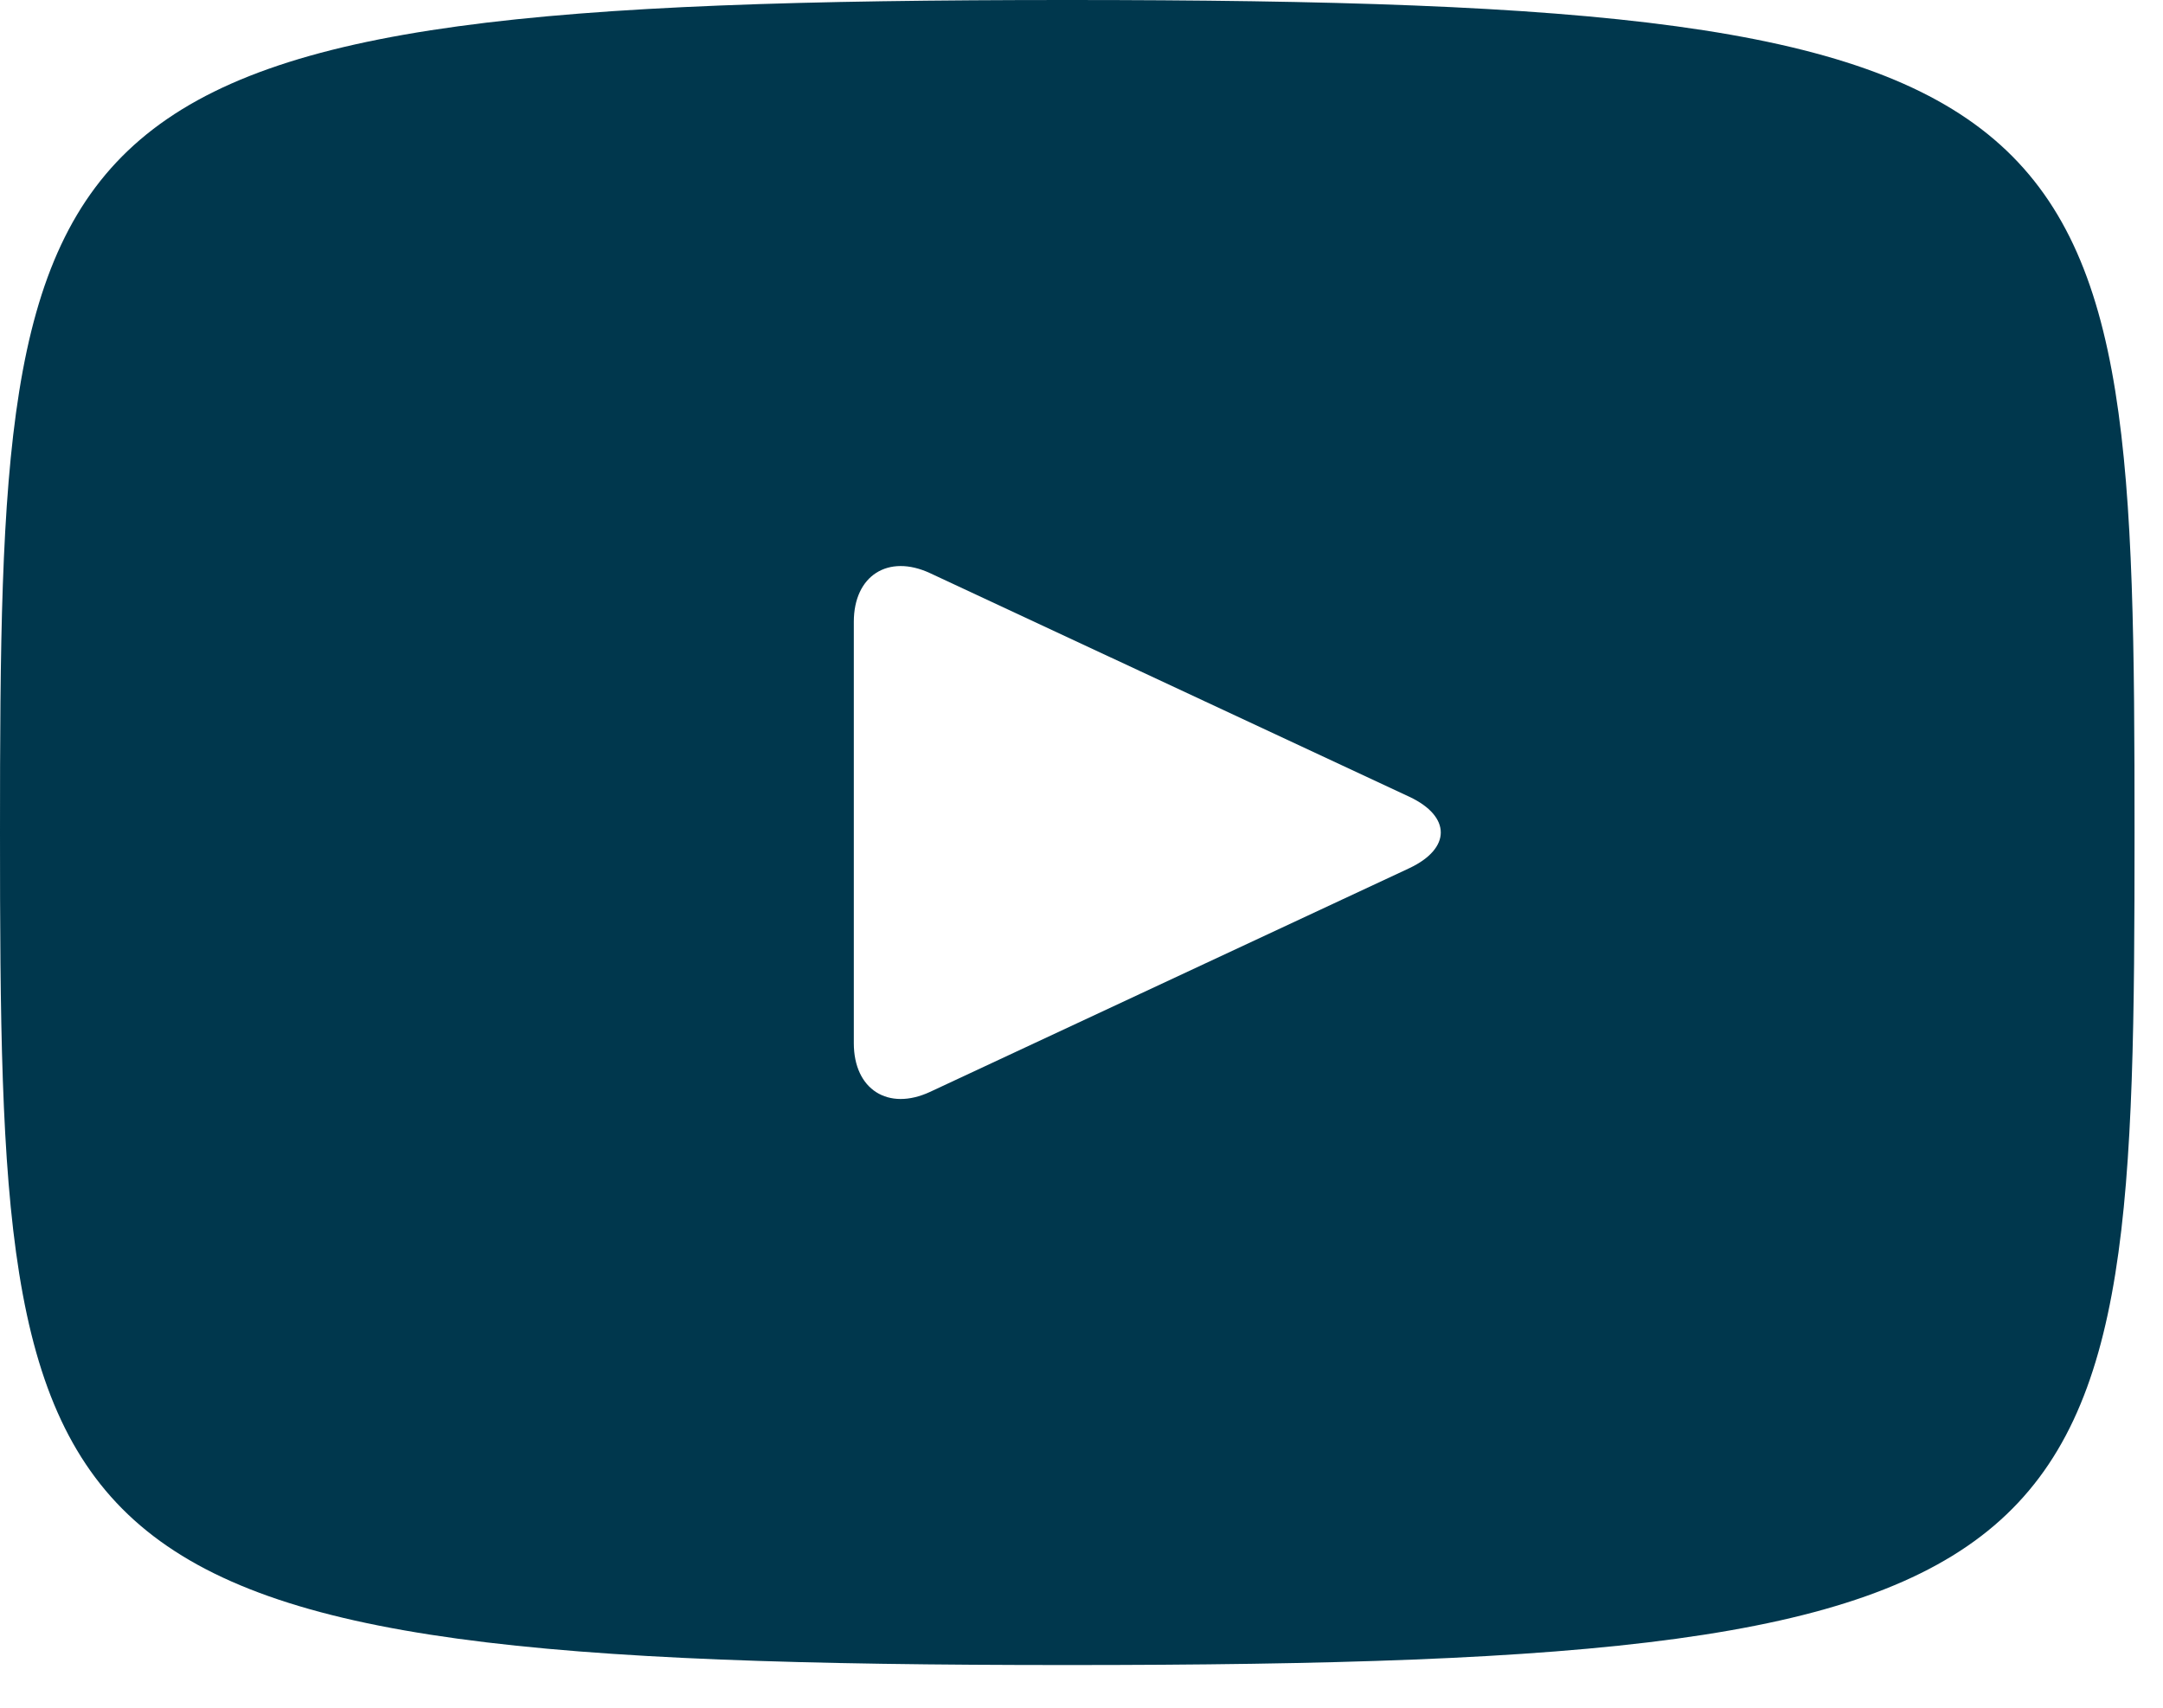
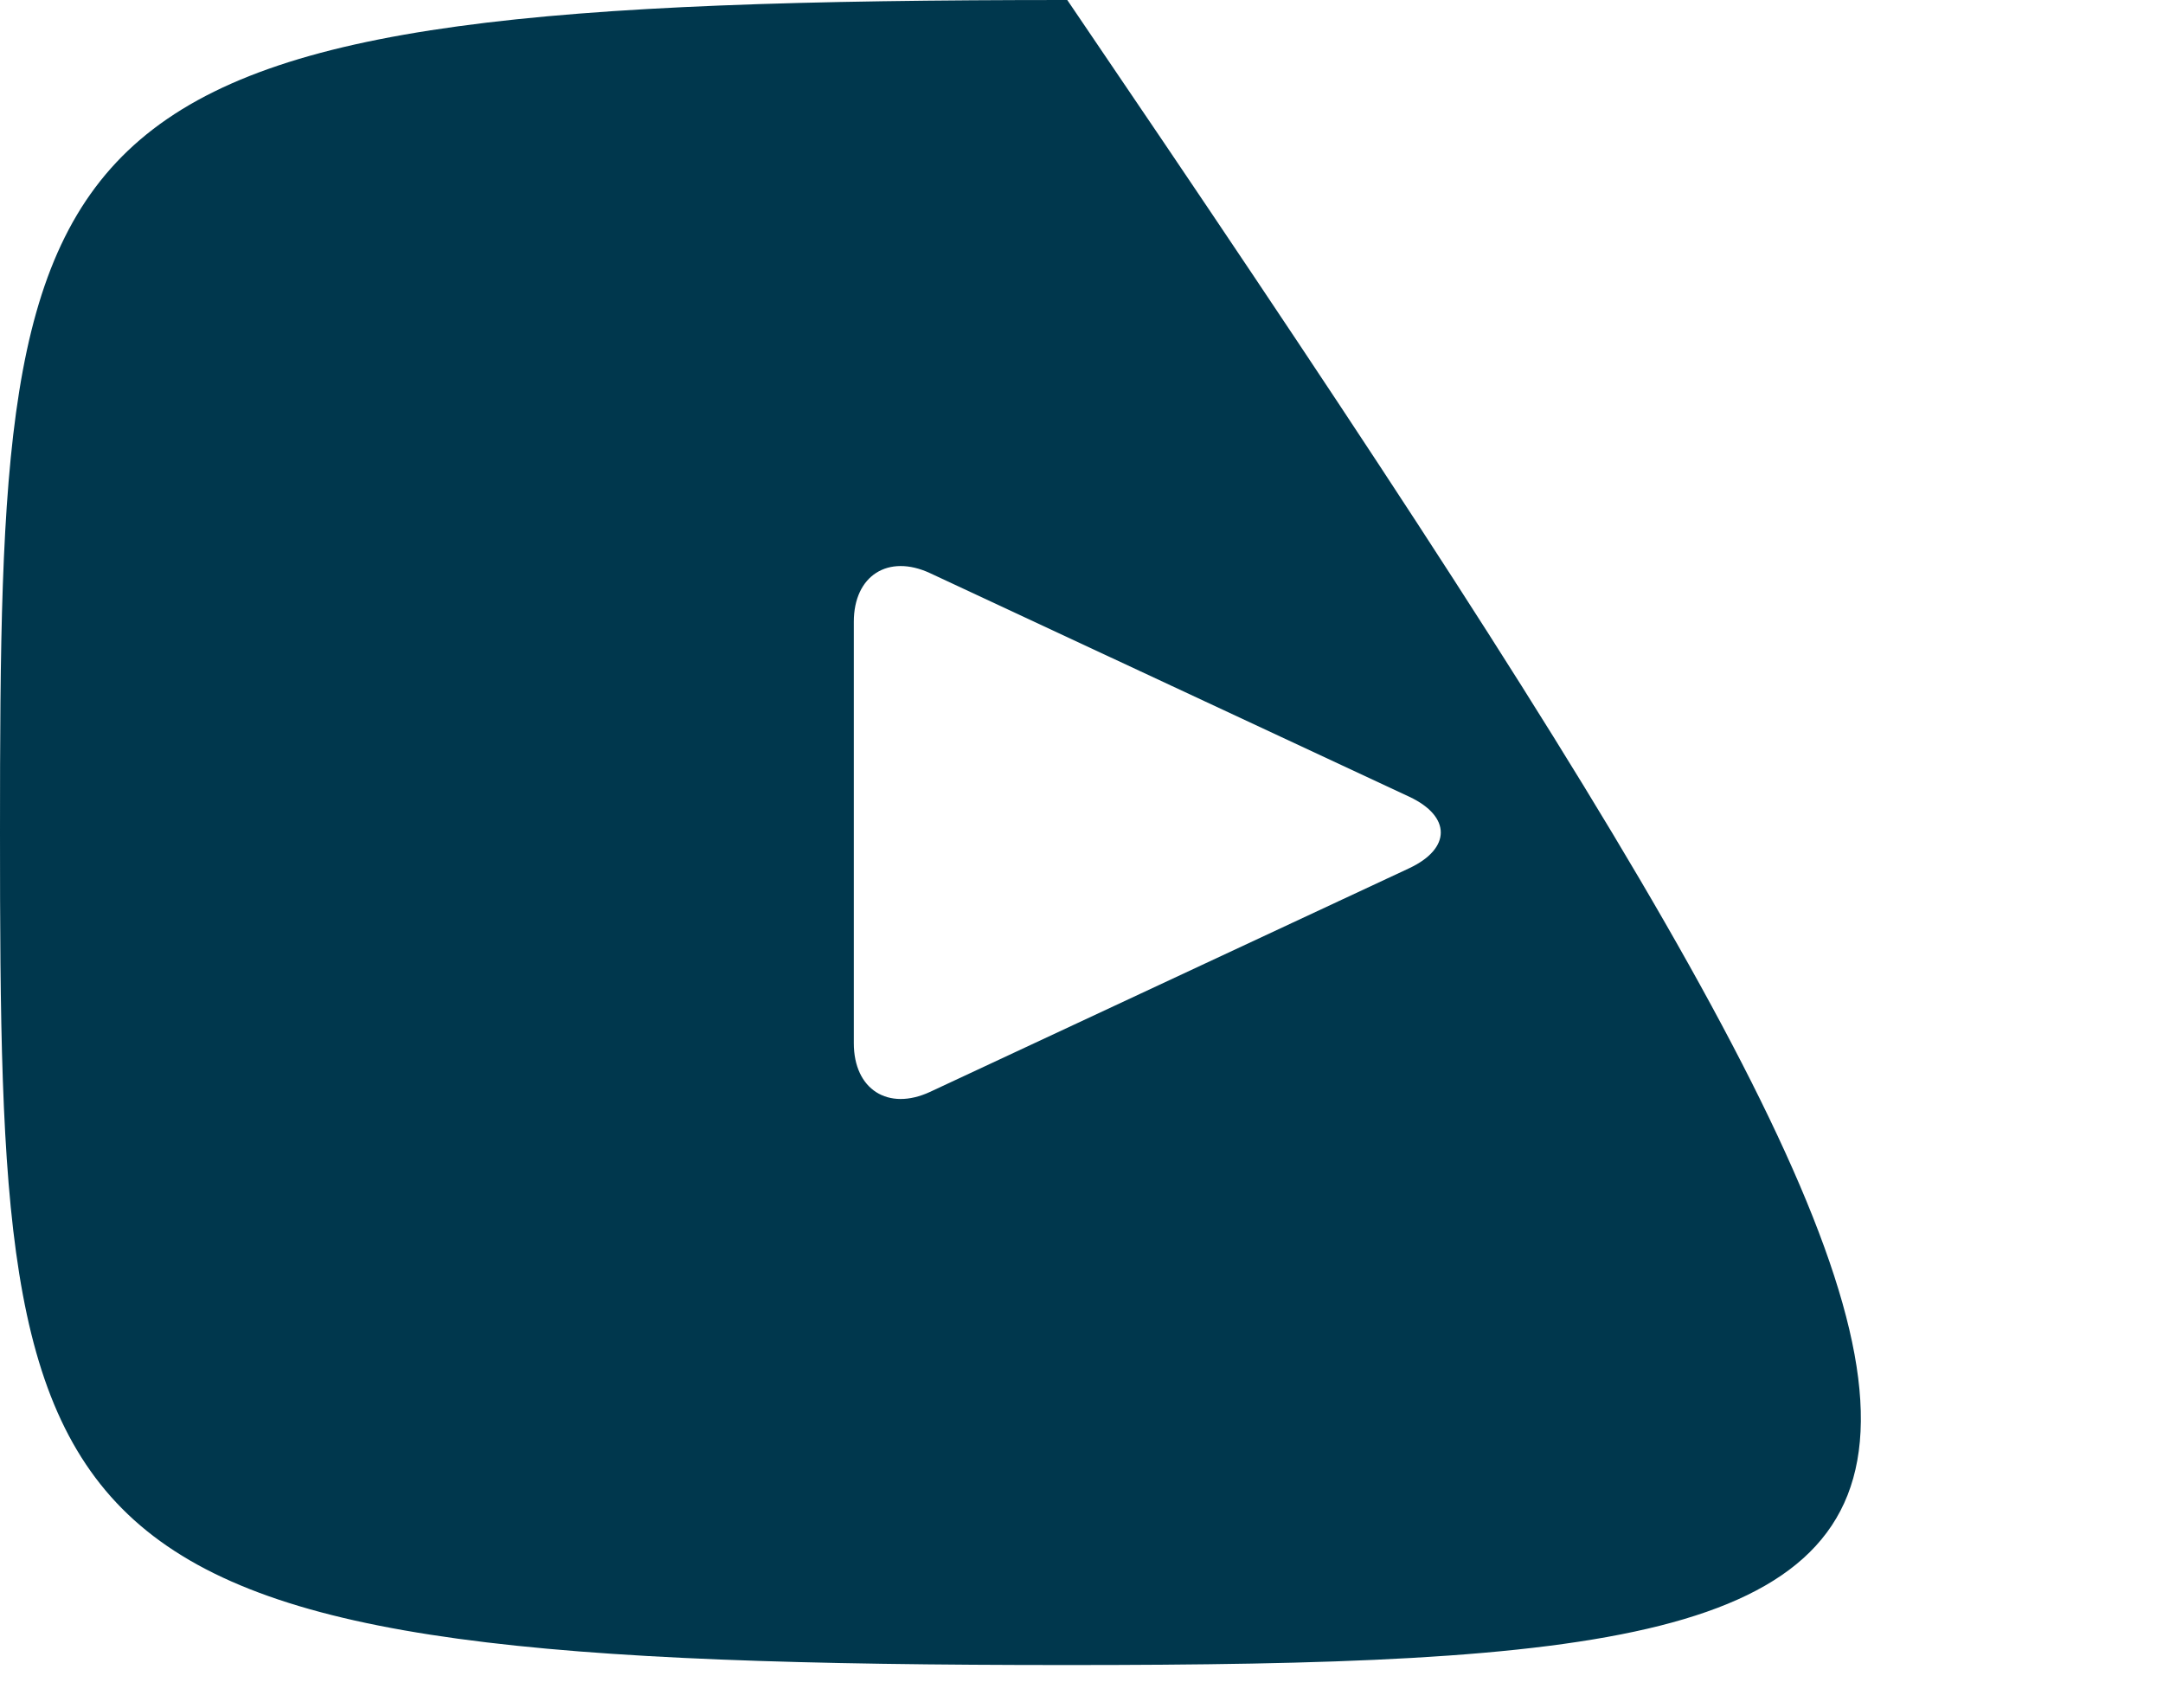
<svg xmlns="http://www.w3.org/2000/svg" width="19" height="15" viewBox="0 0 19 15" fill="none">
-   <path d="M12.381 6.999L8.169 5.034C7.802 4.864 7.5 5.055 7.5 5.462V9.163C7.5 9.57 7.802 9.761 8.169 9.591L12.379 7.626C12.748 7.453 12.748 7.172 12.381 6.999ZM9.375 14.625C0.161 14.625 0 13.794 0 7.312C0 0.831 0.161 0 9.375 0C18.589 0 18.75 0.831 18.75 7.312C18.75 13.794 18.589 14.625 9.375 14.625Z" fill="#00374D" />
+   <path d="M12.381 6.999L8.169 5.034C7.802 4.864 7.5 5.055 7.5 5.462V9.163C7.5 9.57 7.802 9.761 8.169 9.591L12.379 7.626C12.748 7.453 12.748 7.172 12.381 6.999ZM9.375 14.625C0.161 14.625 0 13.794 0 7.312C0 0.831 0.161 0 9.375 0C18.75 13.794 18.589 14.625 9.375 14.625Z" fill="#00374D" />
</svg>